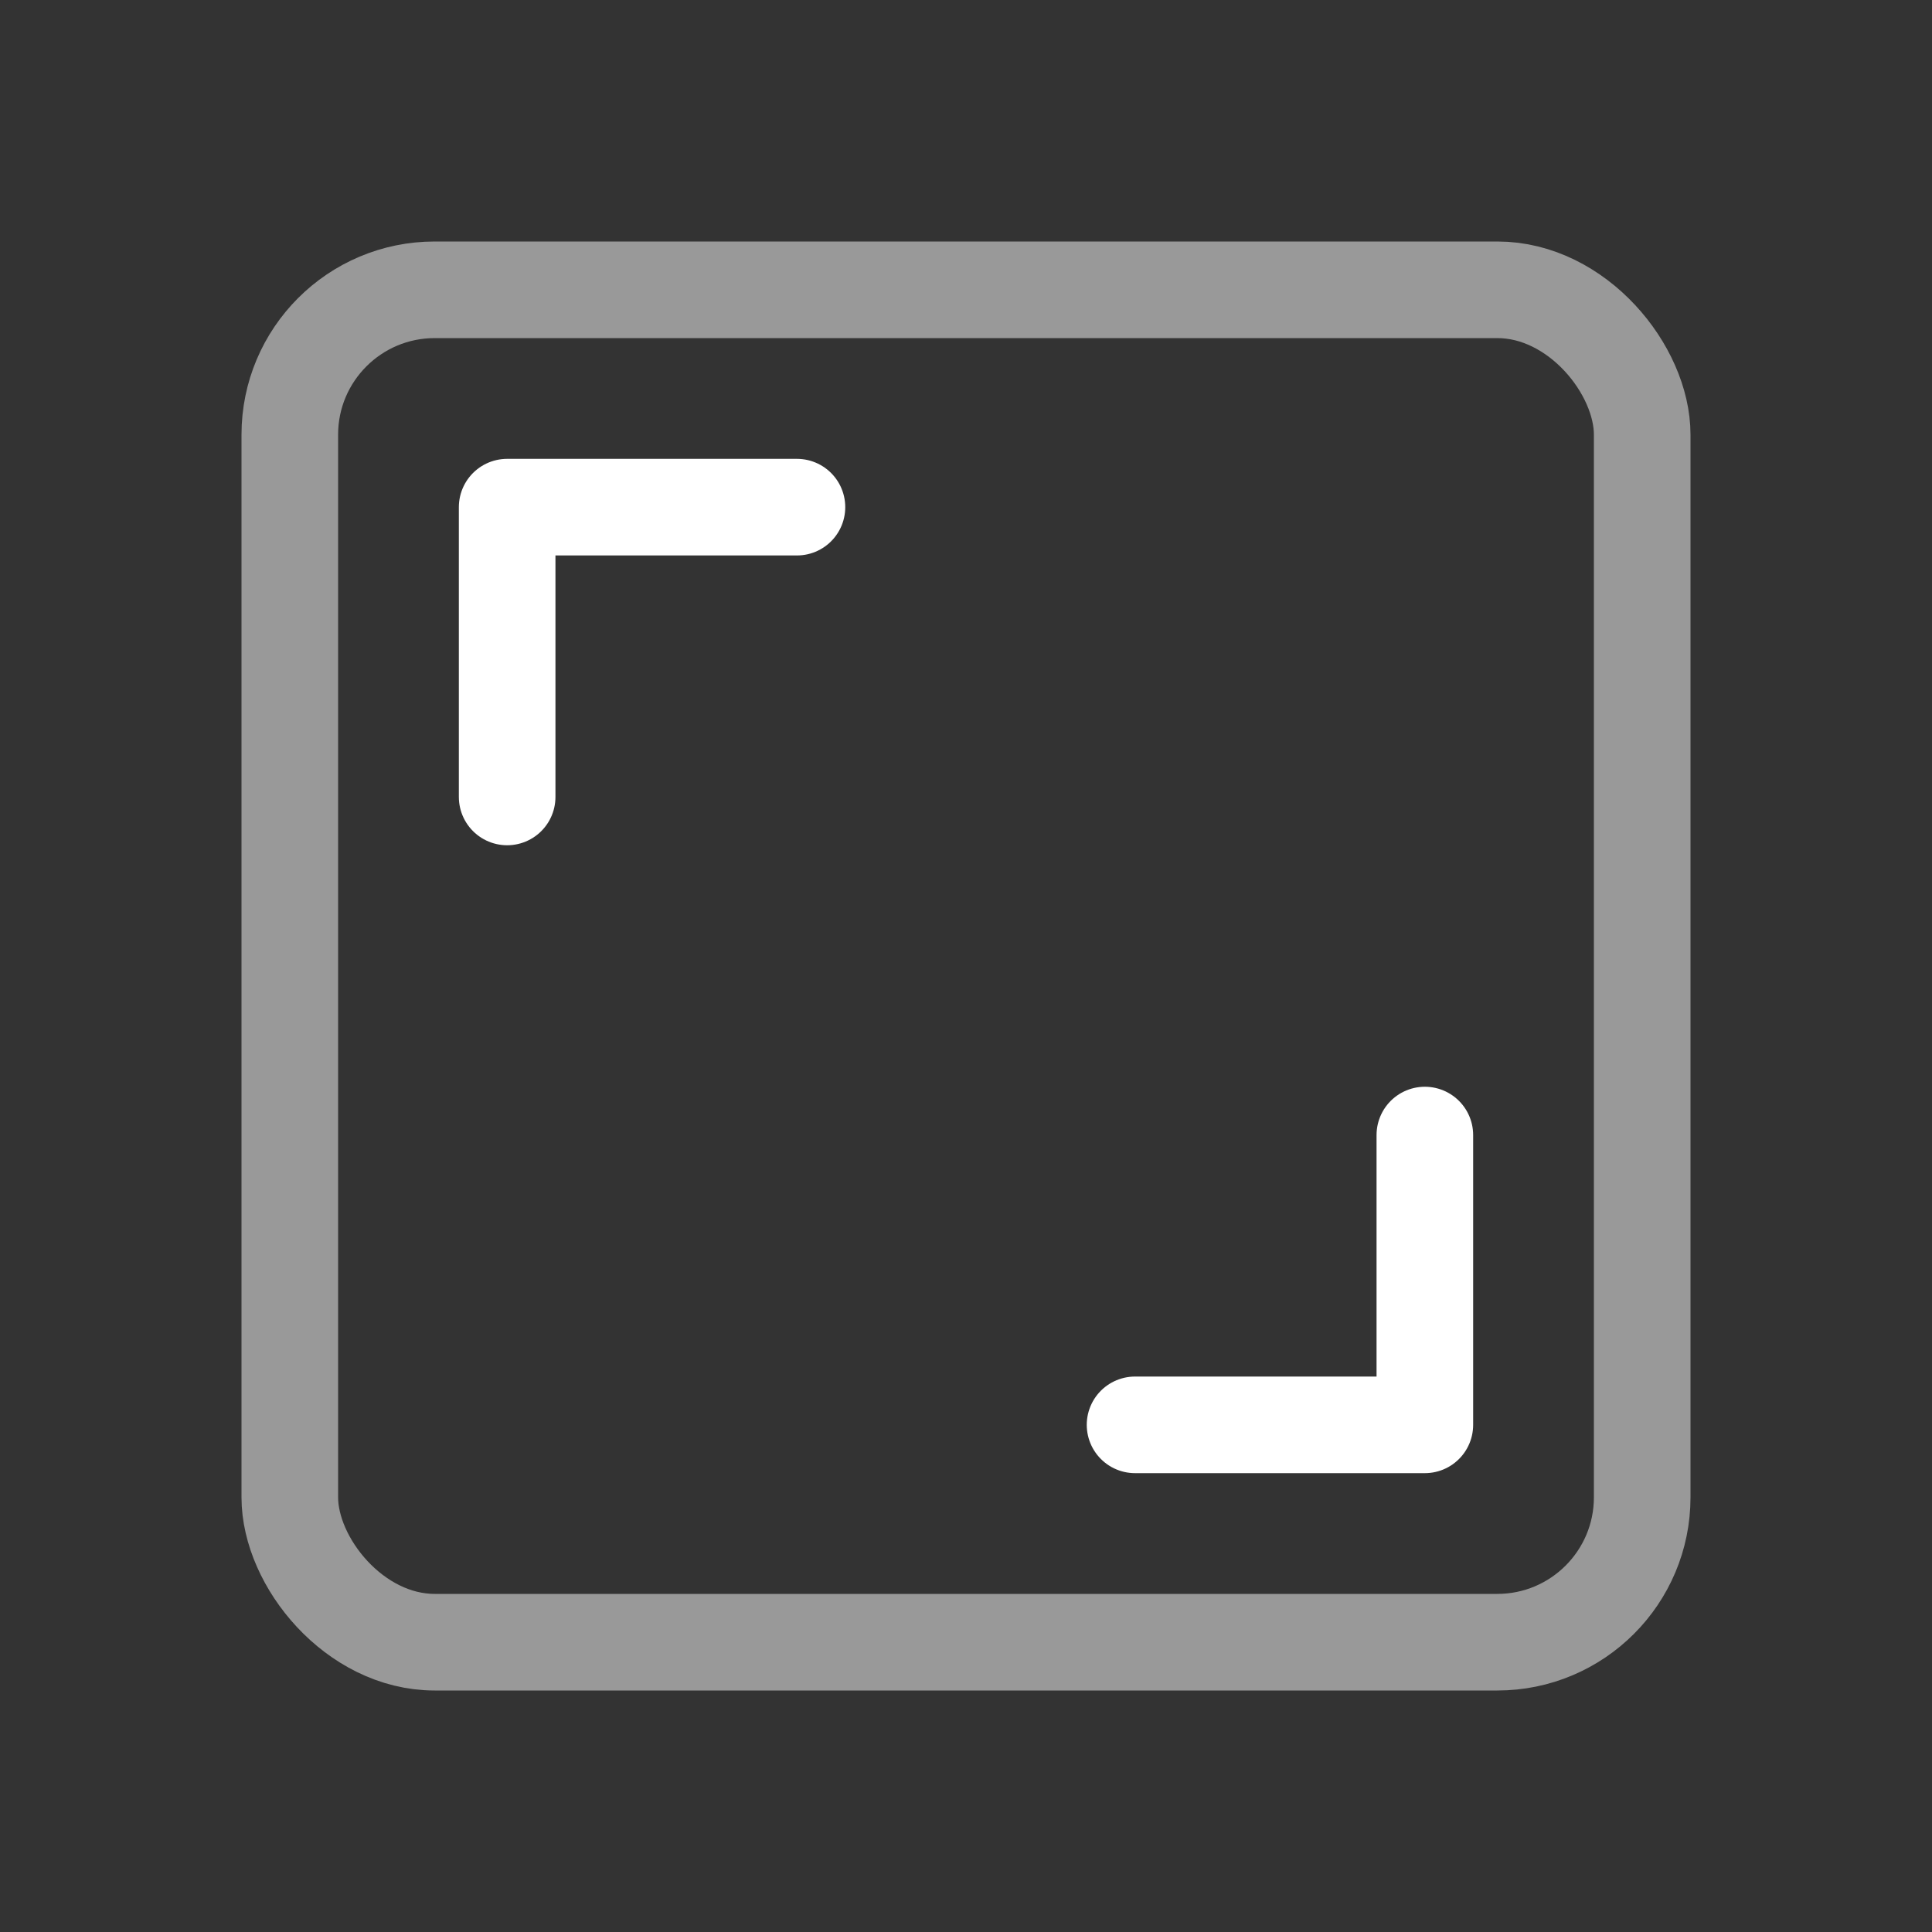
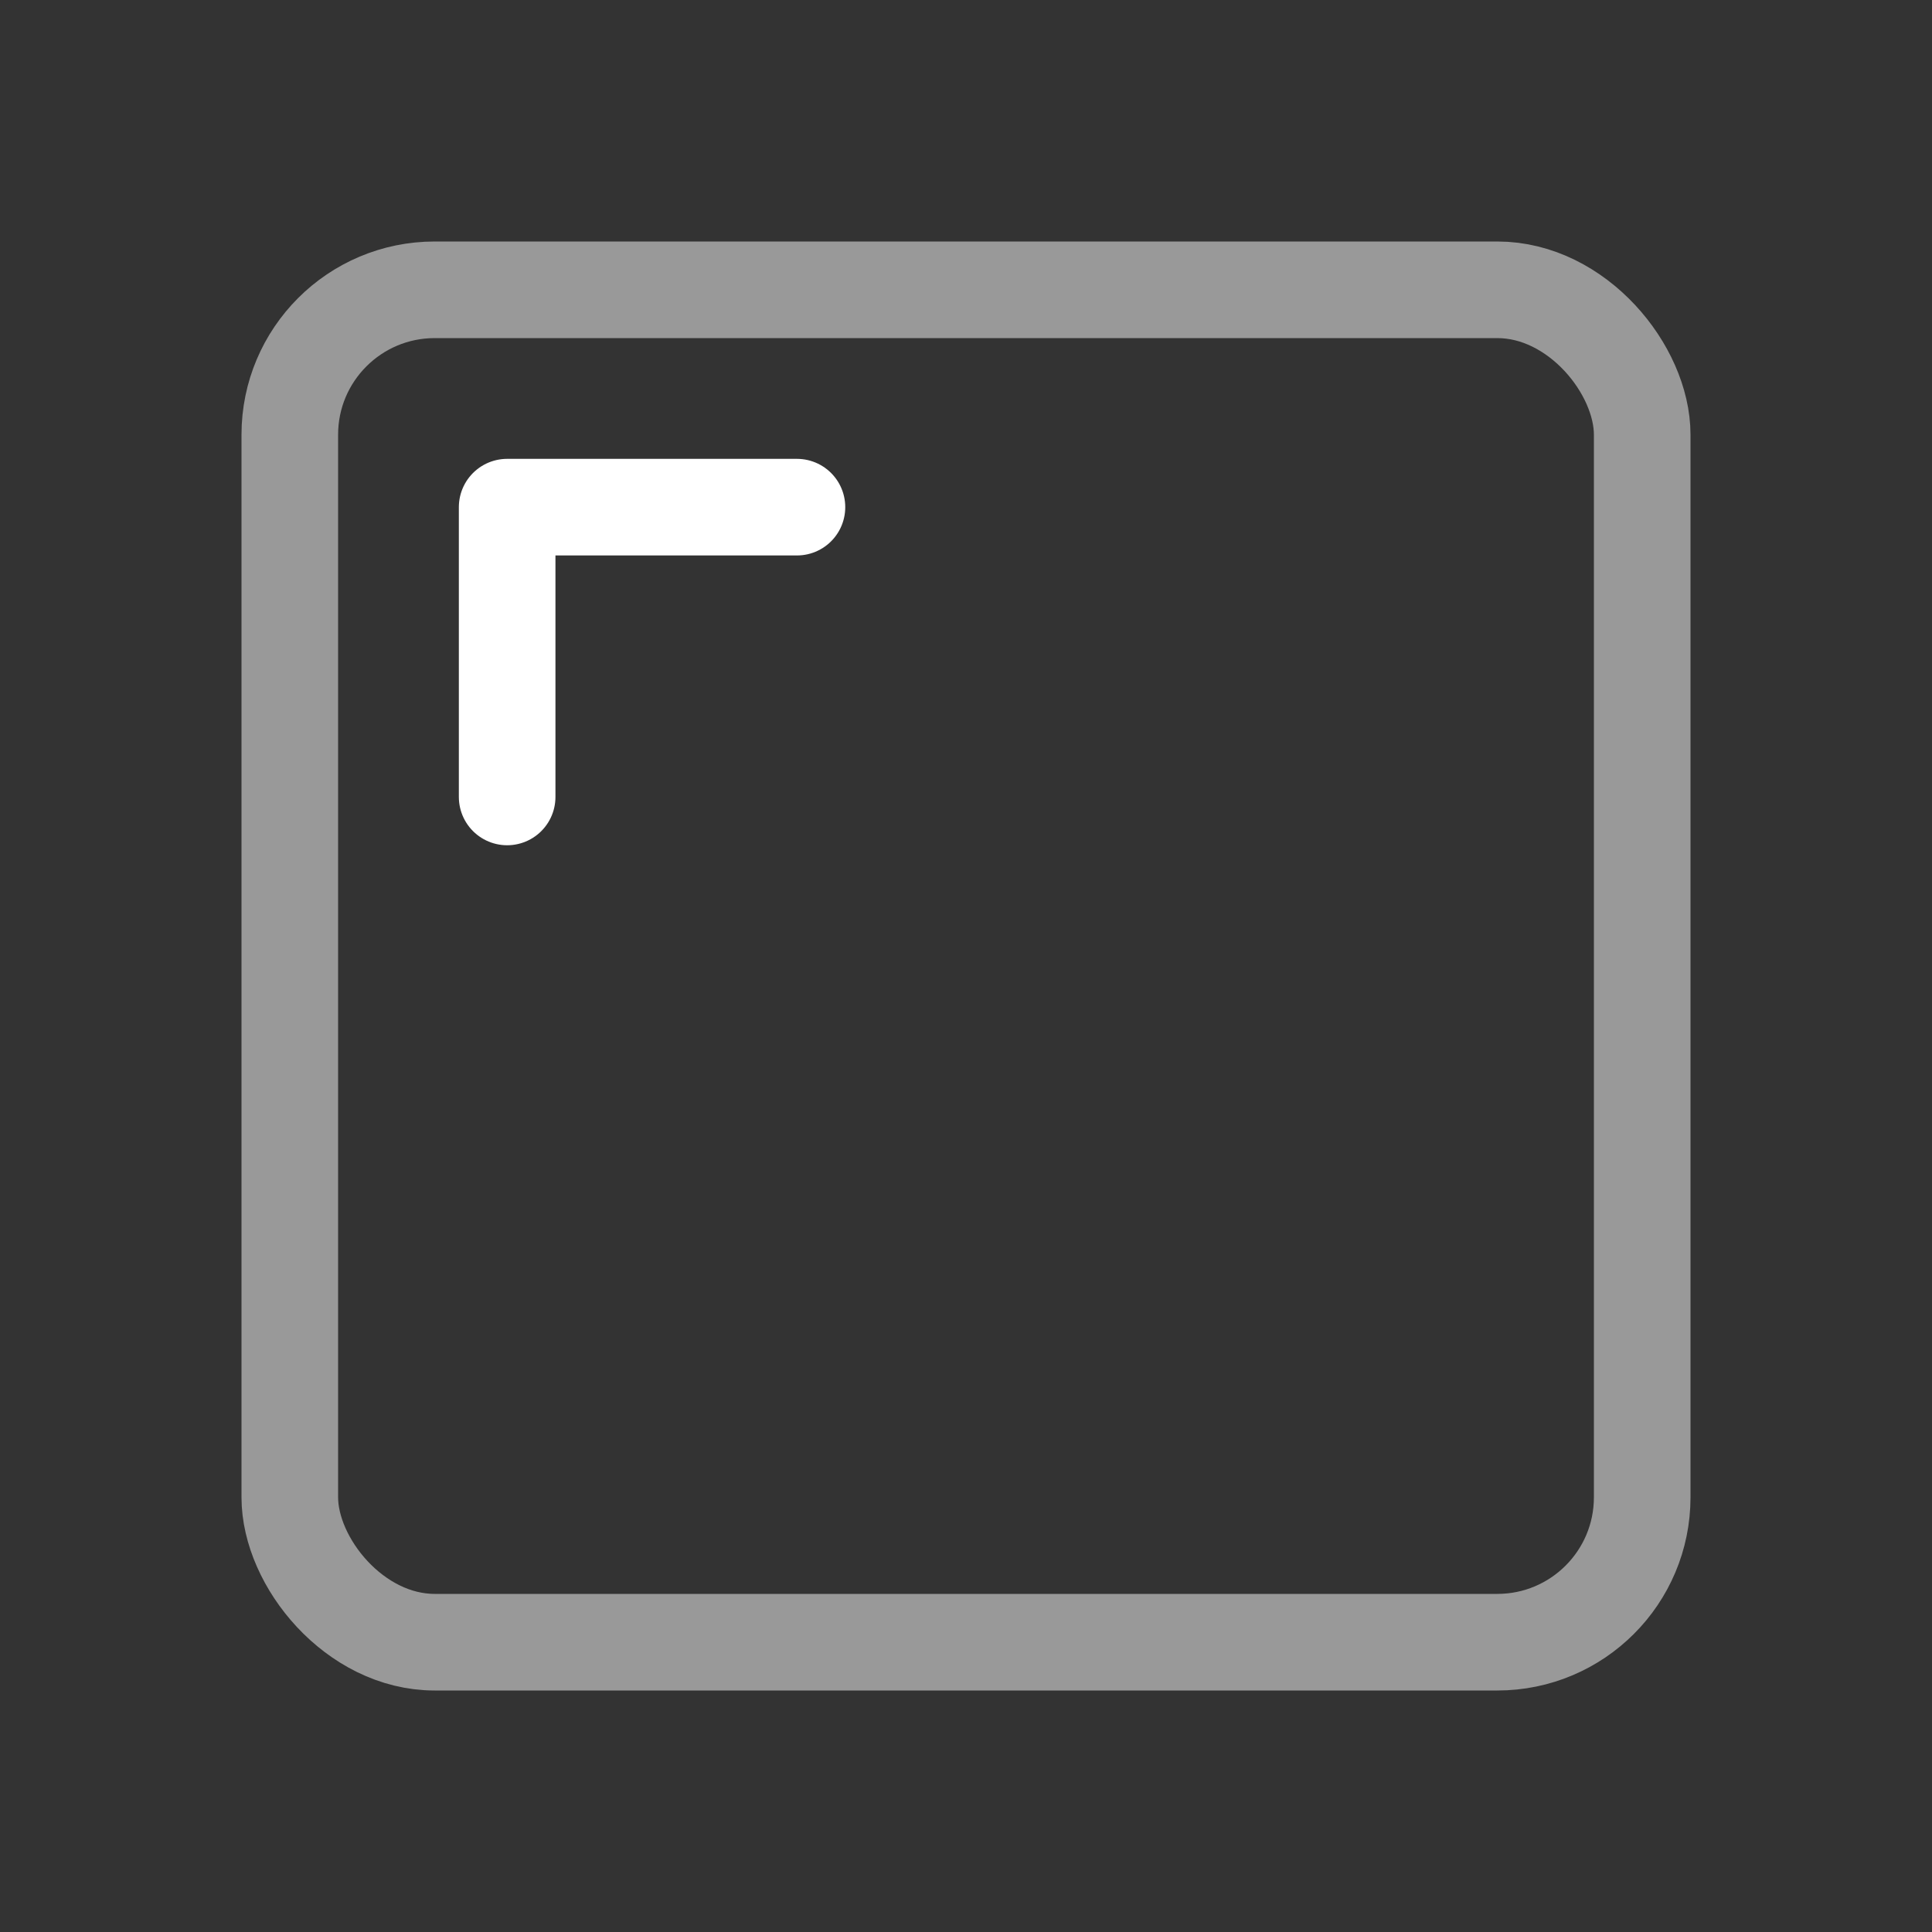
<svg xmlns="http://www.w3.org/2000/svg" width="40" height="40" viewBox="0 0 40 40">
  <rect x="0" y="0" width="40" height="40" fill="#333333" stroke="none" />
  <defs>
    <style>.a,.b,.c,.e{fill:none;}.a,.b{opacity:0.5;}.b,.c{stroke:#fff;stroke-width:2px;}.c{stroke-linecap:round;stroke-linejoin:round;}.d{stroke:none;}</style>
  </defs>
  <rect class="a" width="40" height="40" rx="4" />
  <g class="b" transform="translate(5 5)">
    <rect class="d" width="30" height="30" rx="4" />
    <rect class="e" x="1" y="1" width="28" height="28" rx="3" />
  </g>
-   <path class="c" d="M6,0V6H0" transform="translate(23.5 23.5)" />
  <path class="c" d="M6,0V6H0" transform="translate(16.5 16.5) rotate(180)" />
</svg>